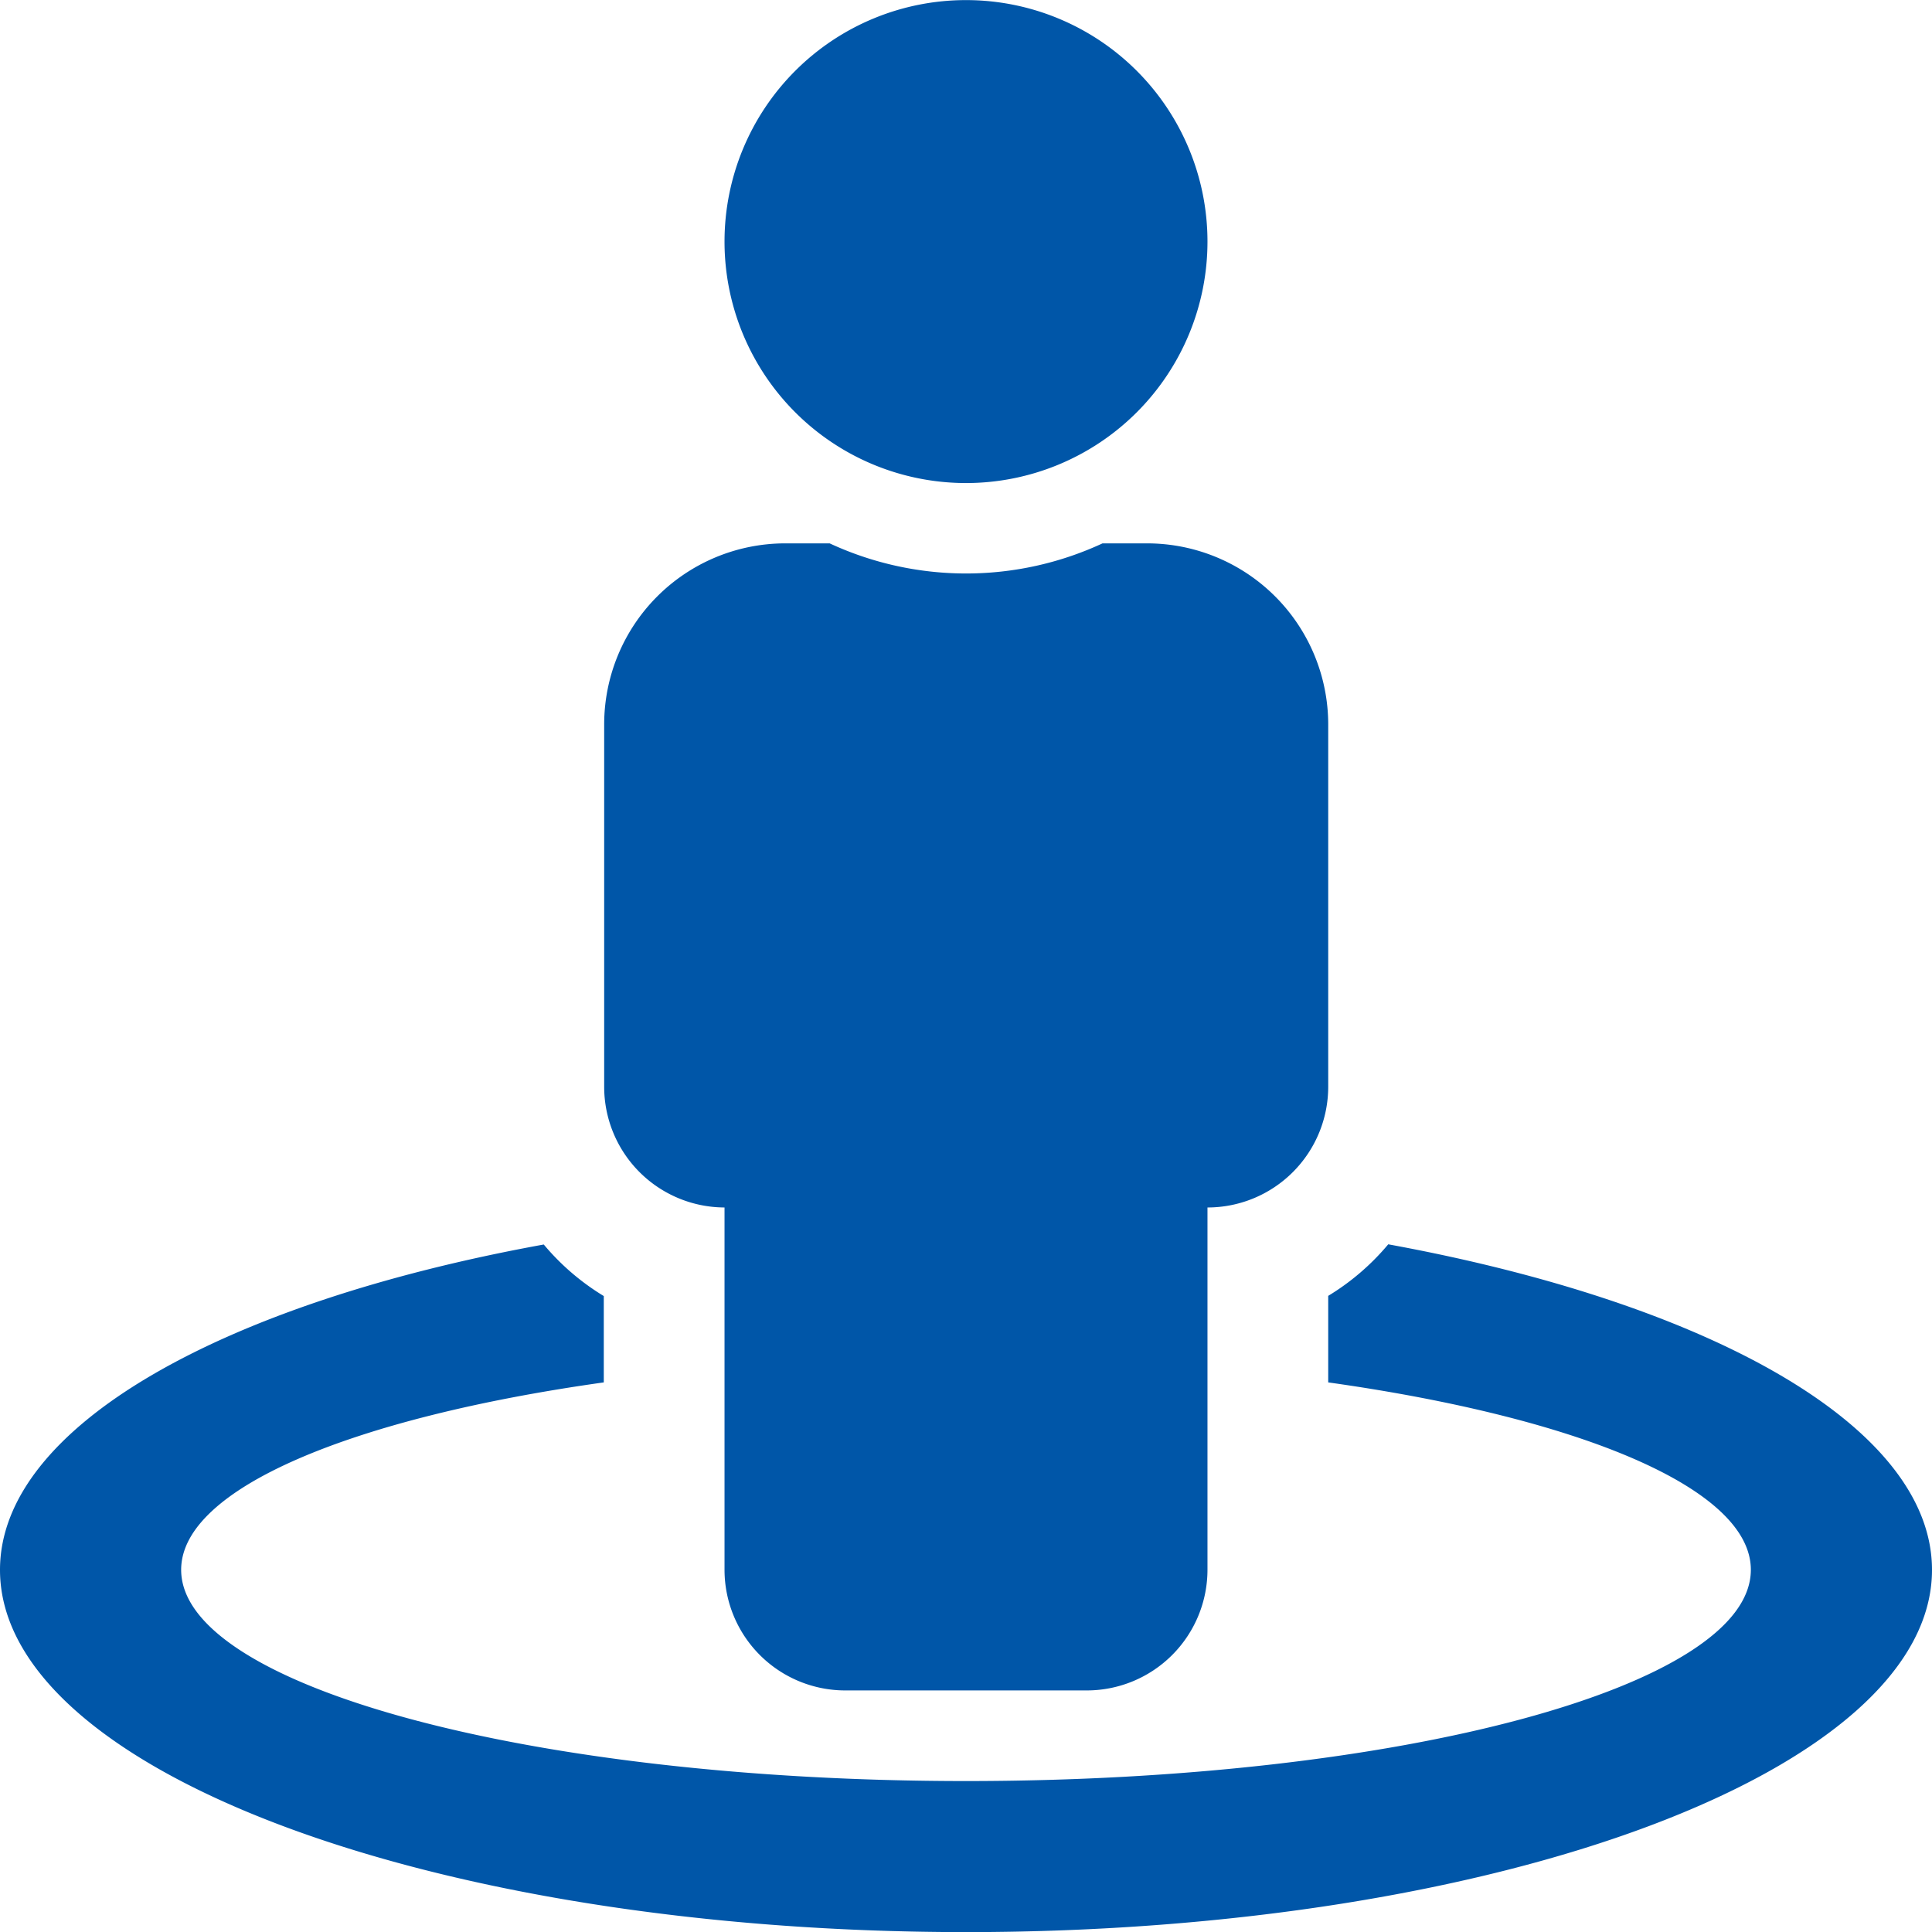
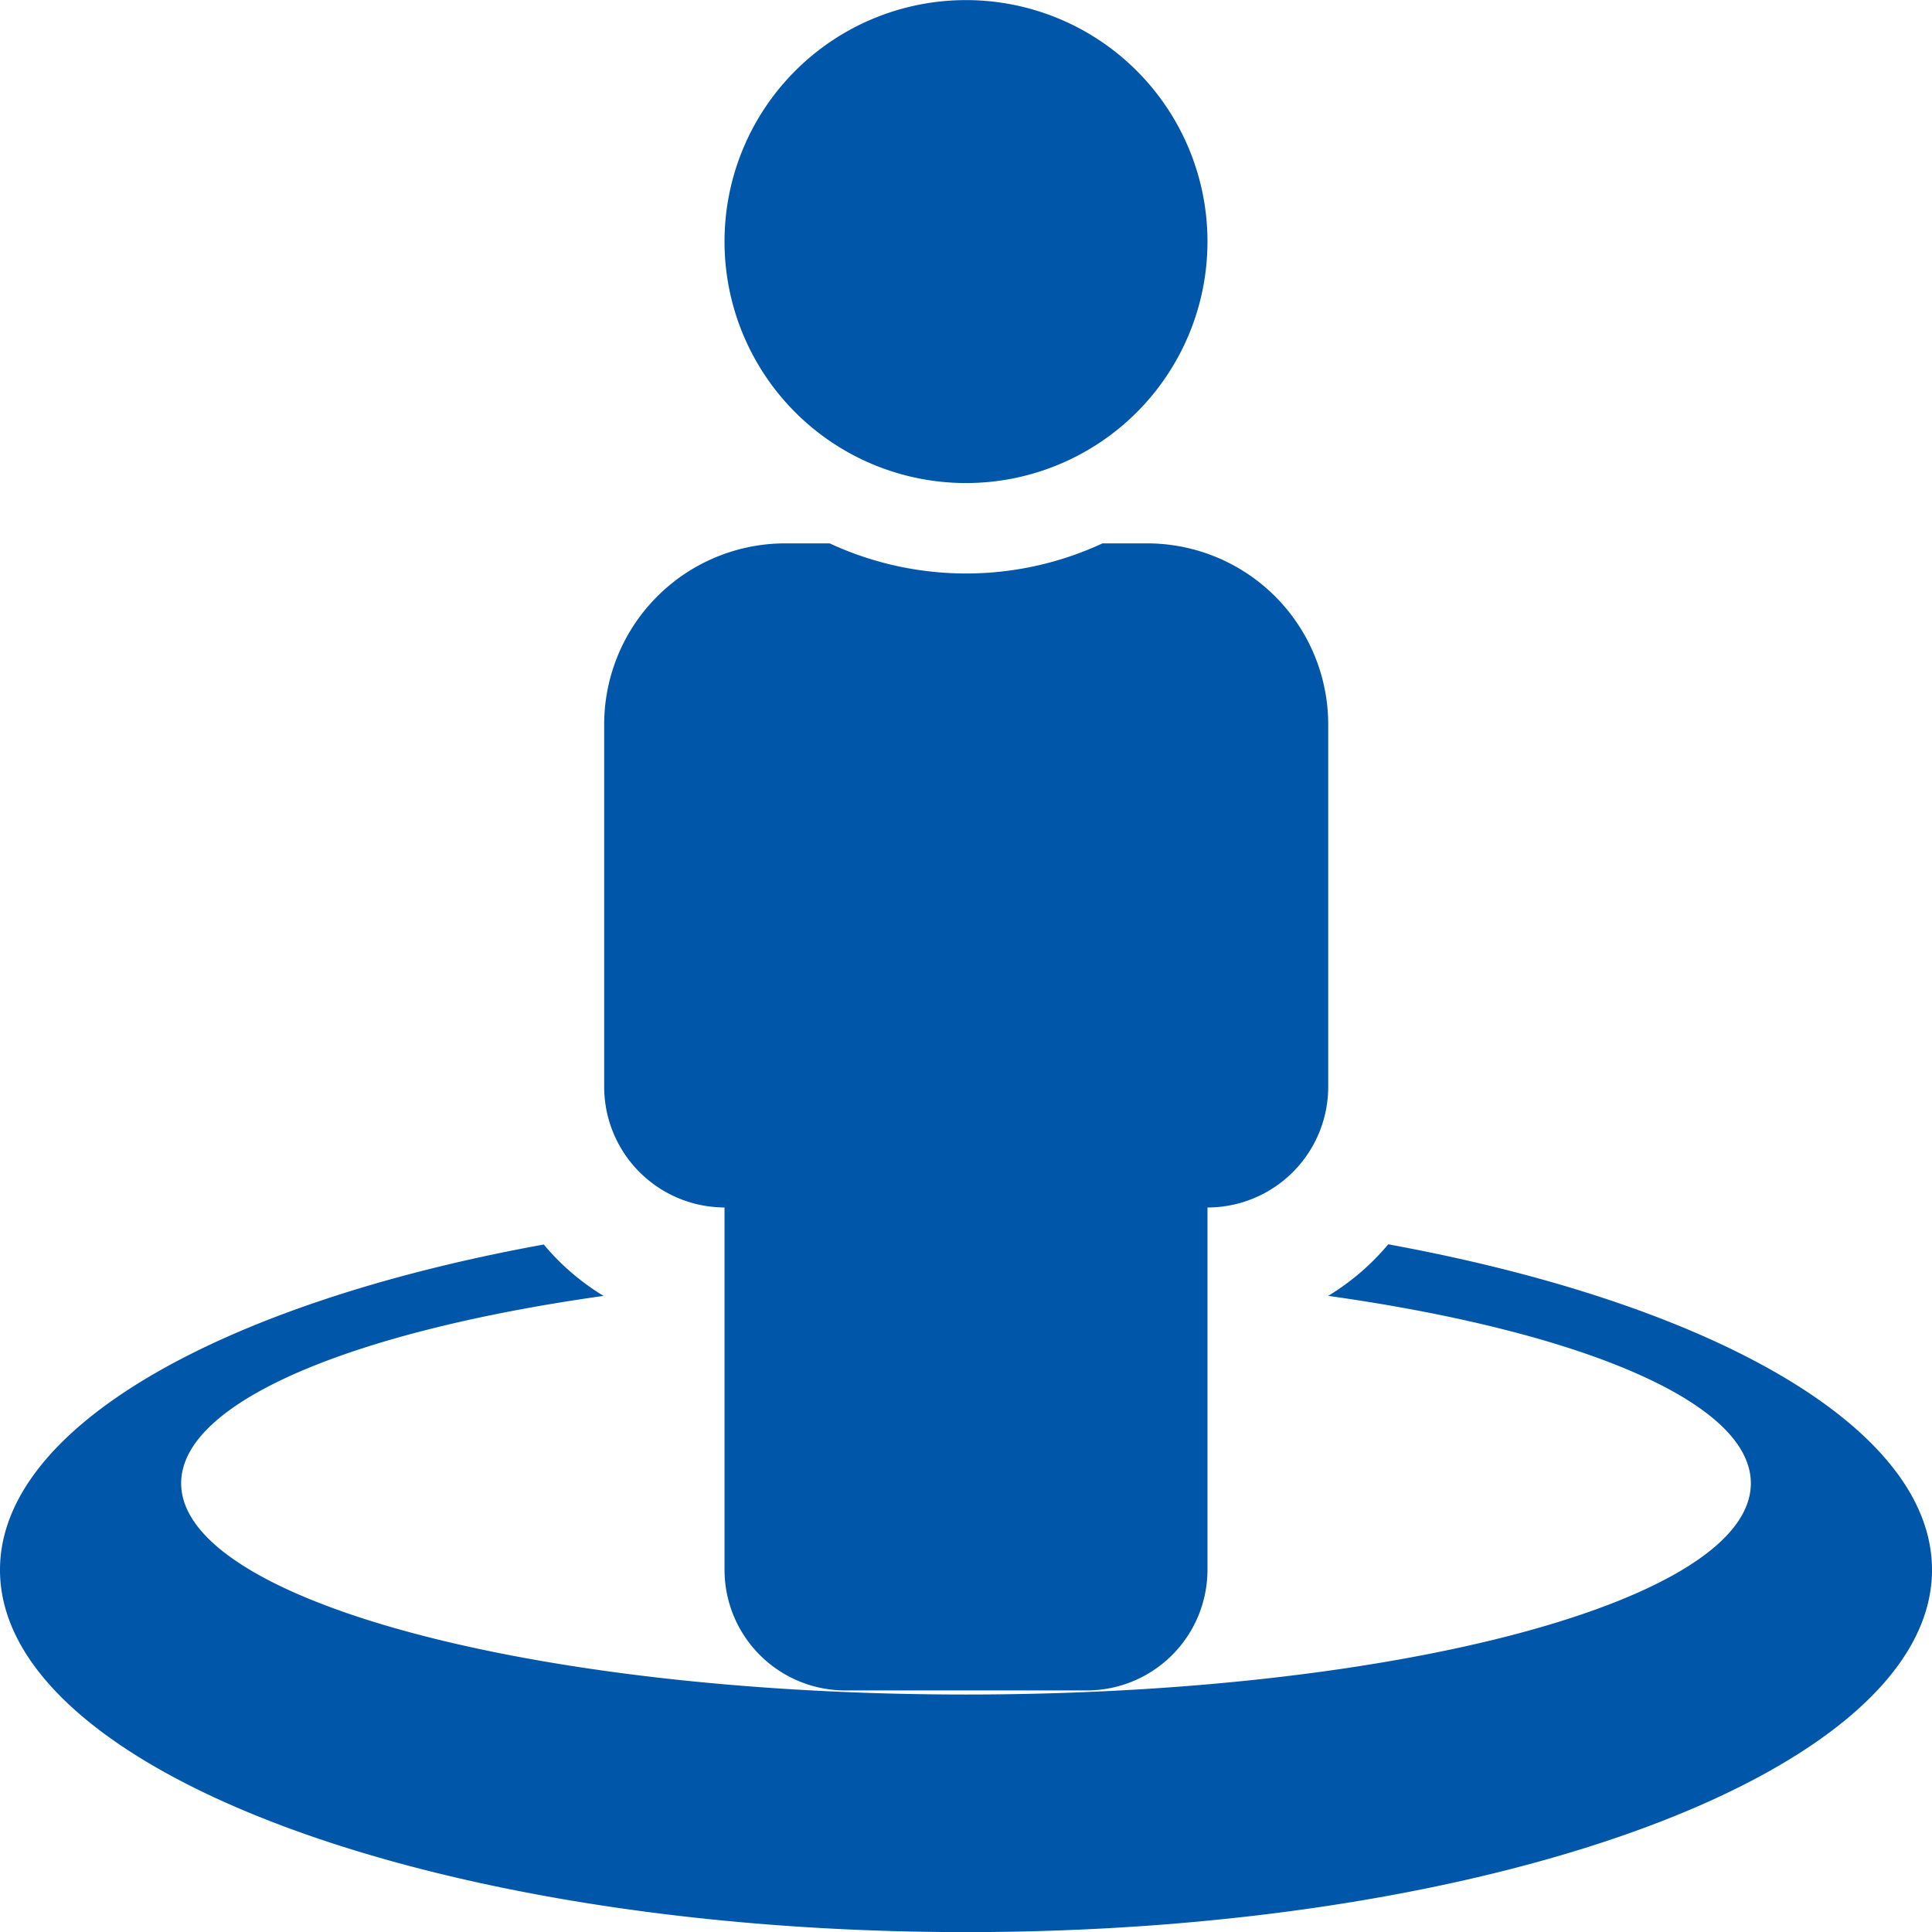
<svg xmlns="http://www.w3.org/2000/svg" width="19.826" height="19.826" viewBox="0 0 19.826 19.826">
-   <path id="FontAwsome_street-view_" data-name="FontAwsome (street-view)" d="M14.246,12.769a2.476,2.476,0,0,1-.616.529v.888c2.576.362,4.337,1.086,4.337,1.923,0,1.2-3.606,2.168-8.054,2.168s-8.054-.971-8.054-2.168c0-.836,1.761-1.561,4.337-1.923V13.3a2.476,2.476,0,0,1-.616-.529c-3.3.6-5.58,1.87-5.58,3.339,0,2.053,4.438,3.717,9.913,3.717s9.913-1.664,9.913-3.717C19.826,14.639,17.547,13.373,14.246,12.769ZM9.913,4.957A2.478,2.478,0,1,0,7.435,2.478,2.478,2.478,0,0,0,9.913,4.957ZM7.435,12.391v3.717a1.239,1.239,0,0,0,1.239,1.239h2.478a1.239,1.239,0,0,0,1.239-1.239V12.391a1.239,1.239,0,0,0,1.239-1.239V7.435a1.859,1.859,0,0,0-1.859-1.859h-.457a3.326,3.326,0,0,1-2.8,0H8.054A1.859,1.859,0,0,0,6.2,7.435v3.717A1.239,1.239,0,0,0,7.435,12.391Z" fill="#0056a8" />
+   <path id="FontAwsome_street-view_" data-name="FontAwsome (street-view)" d="M14.246,12.769a2.476,2.476,0,0,1-.616.529c2.576.362,4.337,1.086,4.337,1.923,0,1.2-3.606,2.168-8.054,2.168s-8.054-.971-8.054-2.168c0-.836,1.761-1.561,4.337-1.923V13.3a2.476,2.476,0,0,1-.616-.529c-3.3.6-5.58,1.87-5.58,3.339,0,2.053,4.438,3.717,9.913,3.717s9.913-1.664,9.913-3.717C19.826,14.639,17.547,13.373,14.246,12.769ZM9.913,4.957A2.478,2.478,0,1,0,7.435,2.478,2.478,2.478,0,0,0,9.913,4.957ZM7.435,12.391v3.717a1.239,1.239,0,0,0,1.239,1.239h2.478a1.239,1.239,0,0,0,1.239-1.239V12.391a1.239,1.239,0,0,0,1.239-1.239V7.435a1.859,1.859,0,0,0-1.859-1.859h-.457a3.326,3.326,0,0,1-2.8,0H8.054A1.859,1.859,0,0,0,6.2,7.435v3.717A1.239,1.239,0,0,0,7.435,12.391Z" fill="#0056a8" />
</svg>